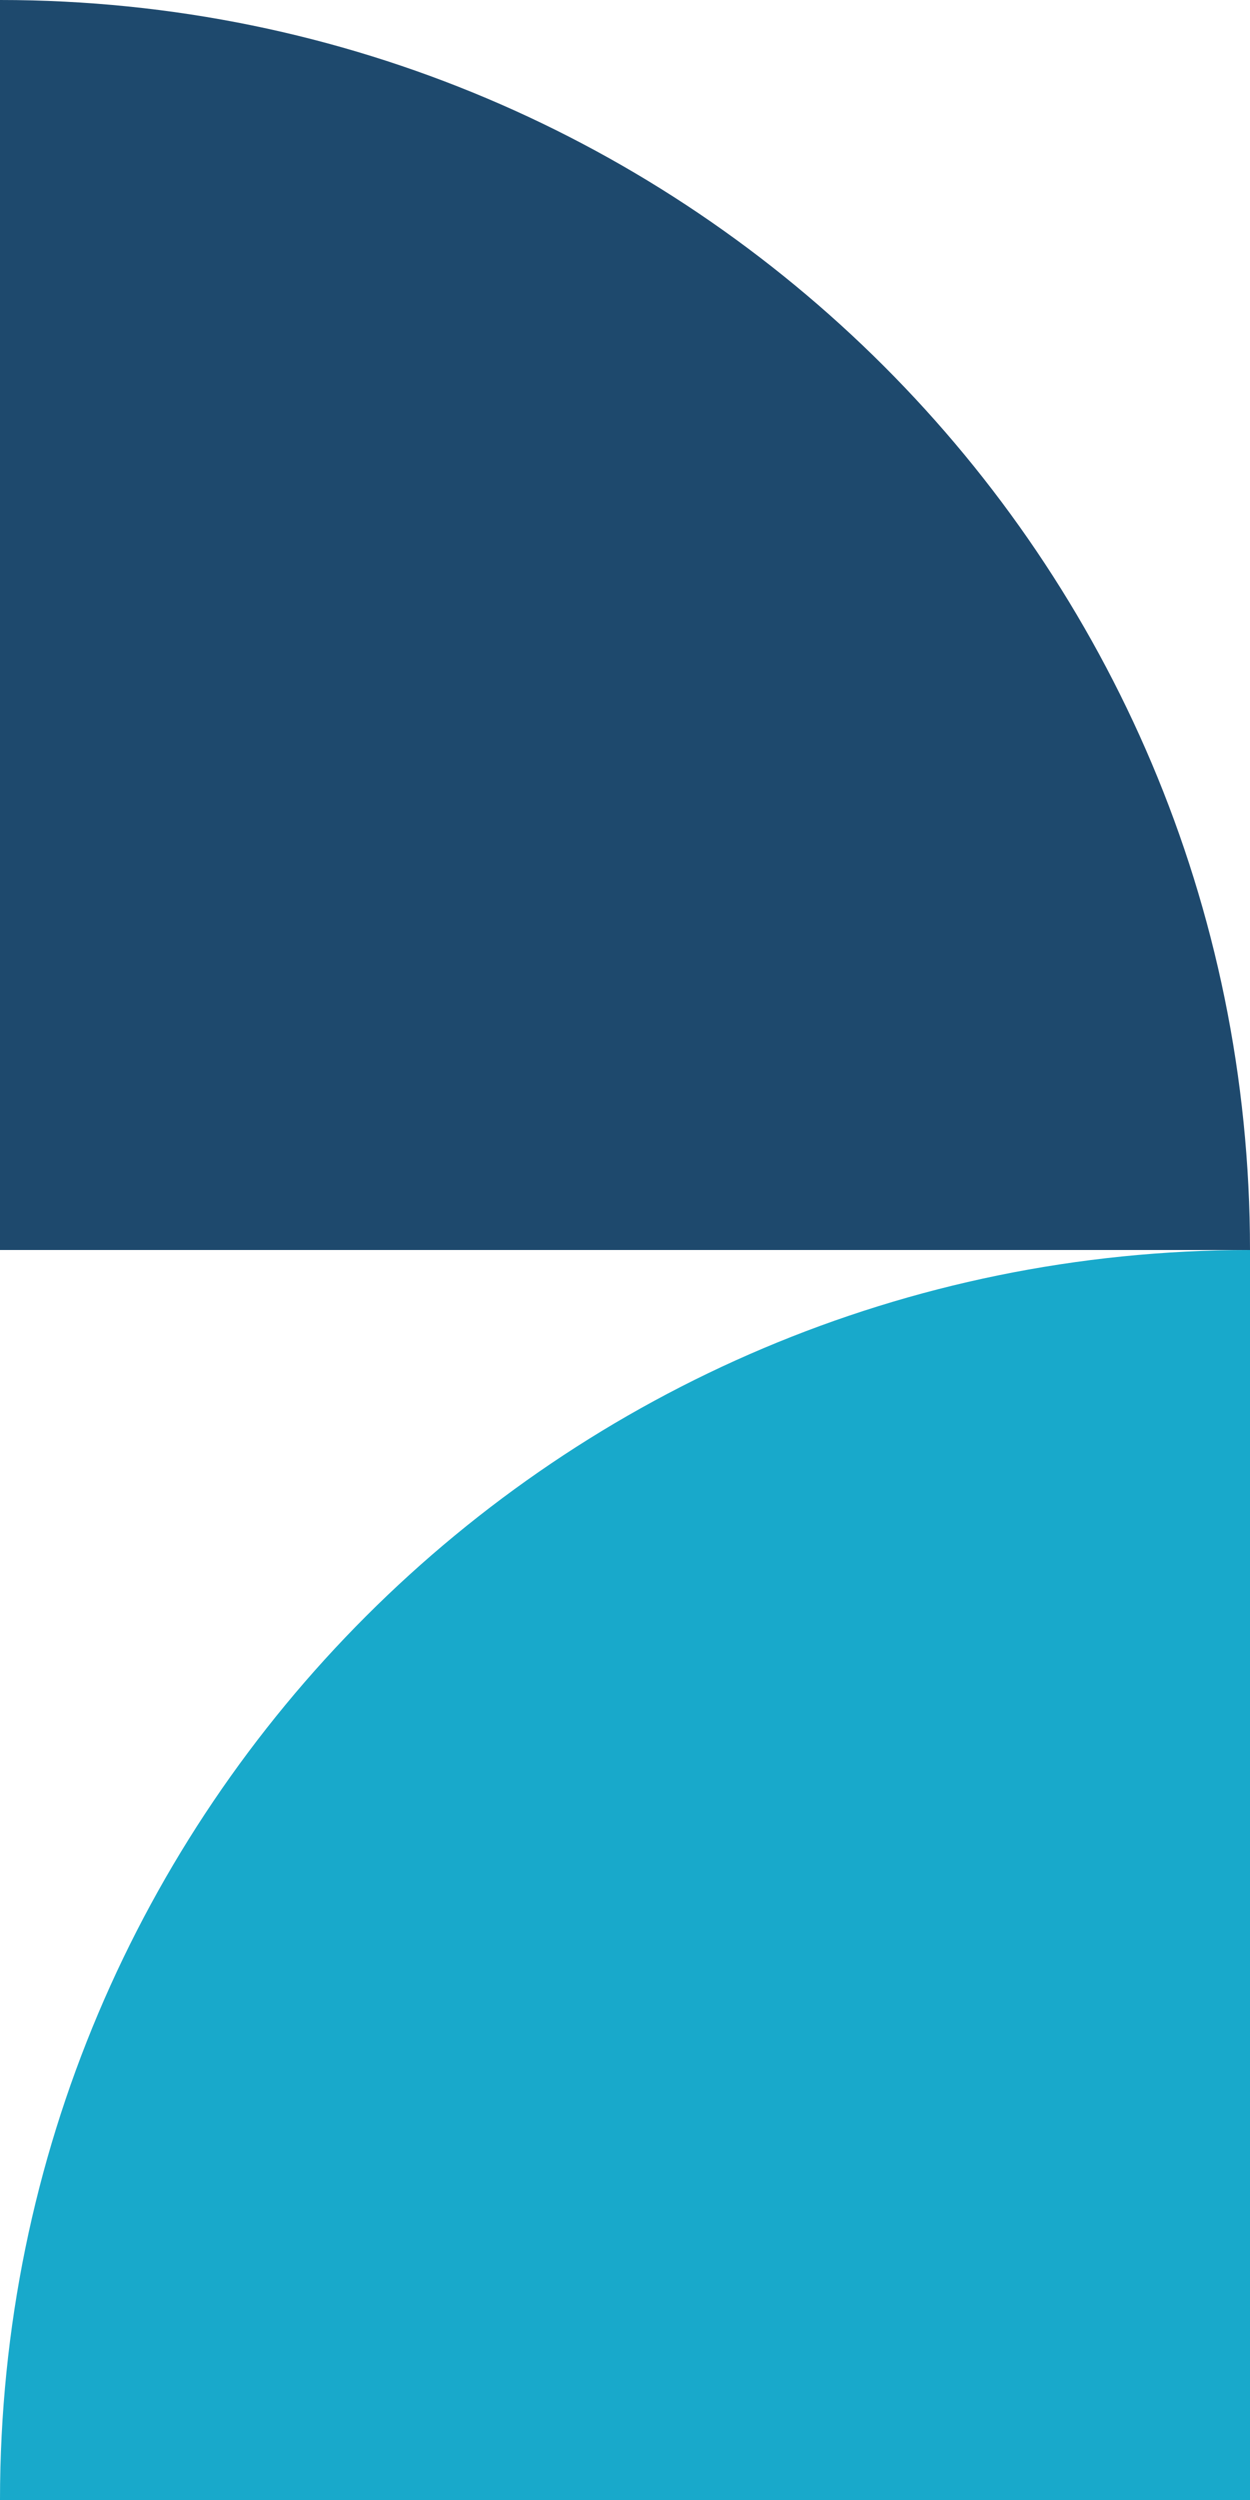
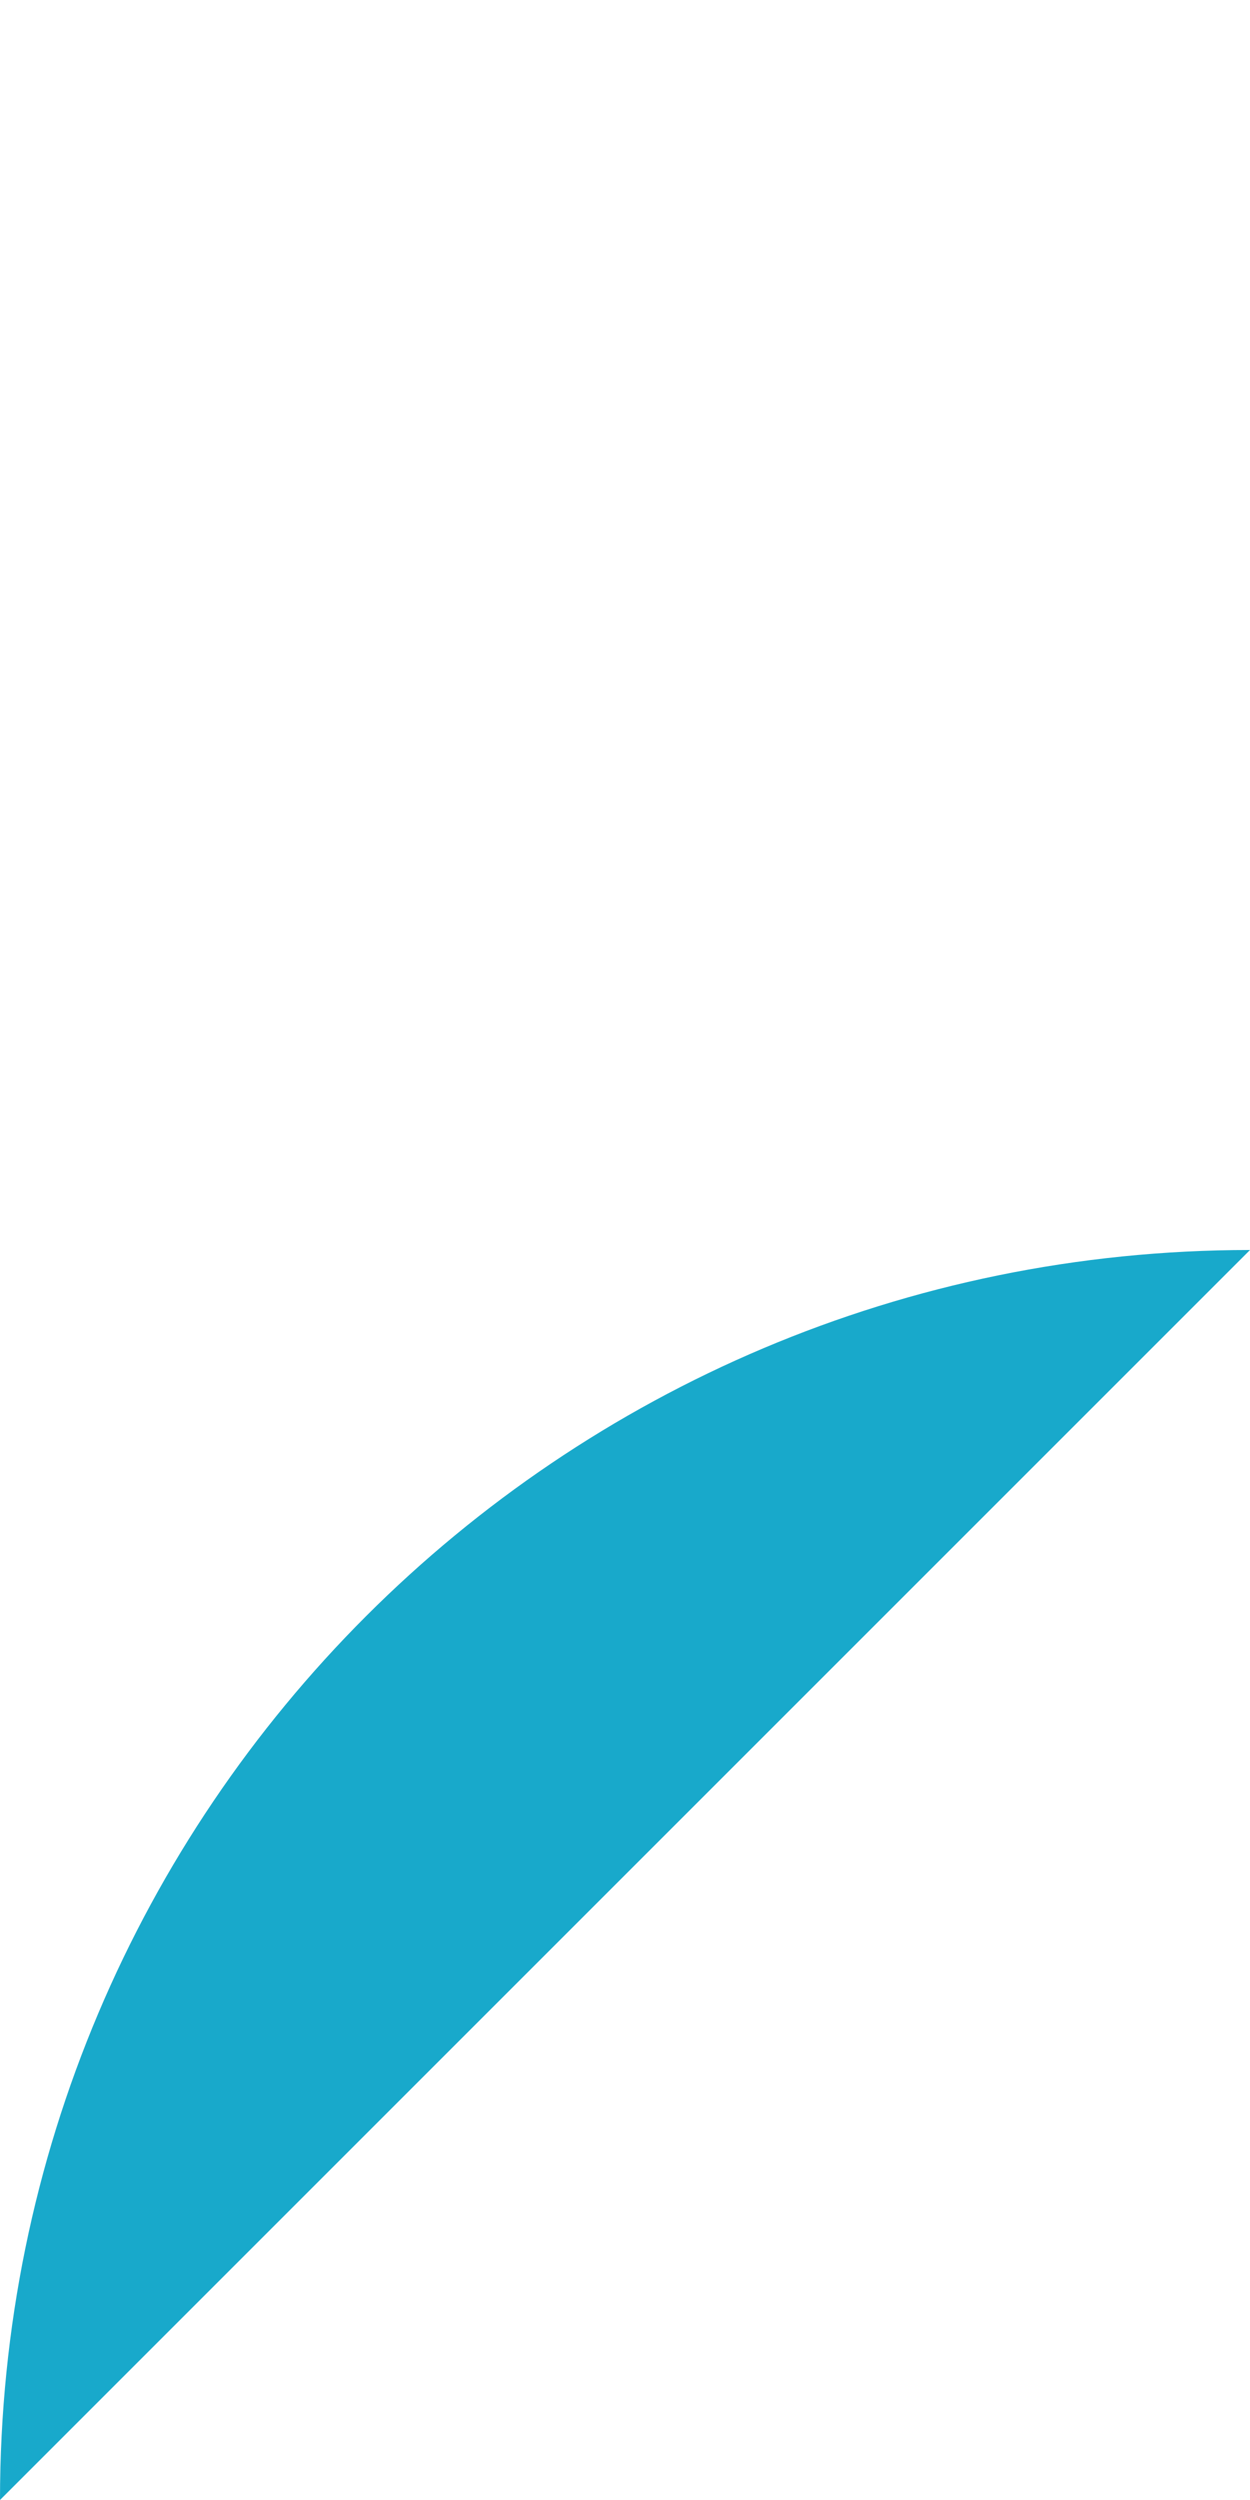
<svg xmlns="http://www.w3.org/2000/svg" width="108" height="216" viewBox="0 0 108 216" fill="none">
-   <path d="M-4.72083e-06 0C59.647 -2.60726e-06 108 48.354 108 108L0 108L-4.72083e-06 0Z" fill="#1E496D" />
-   <path d="M108 108C48.353 108 -2.60723e-06 156.354 0 216L108 216L108 108Z" fill="#18A9CB" />
+   <path d="M108 108C48.353 108 -2.60723e-06 156.354 0 216L108 108Z" fill="#18A9CB" />
</svg>